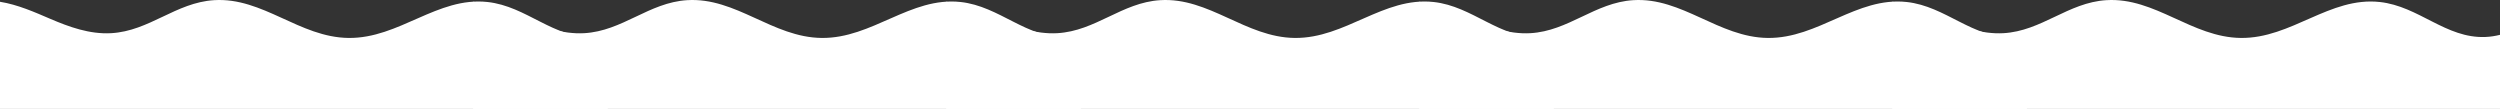
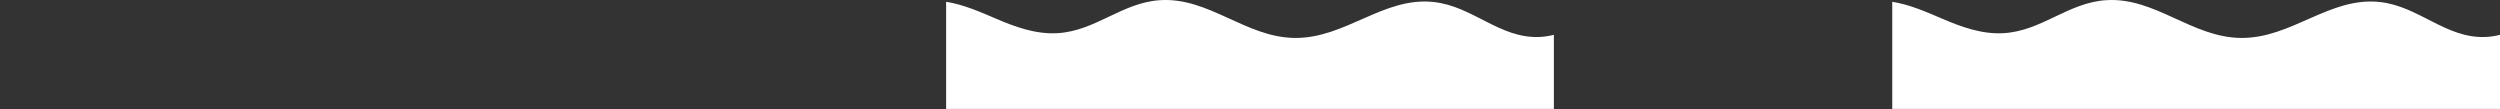
<svg xmlns="http://www.w3.org/2000/svg" width="1485" height="65" viewBox="0 0 1485 65" fill="none">
  <rect x="0" y="0" width="1485" height="65" fill="#333333" stroke="none" />
-   <path d="M361 20.686C358.226 21.383 355.347 21.845 352.318 21.967C328.838 22.91 312.864 3.708 289.573 1.185C259.763 -2.046 237.176 22.88 207.05 22.539C177.858 22.208 156.216 -1.699 127.173 0.096C104.394 1.504 88.767 18.464 65.967 19.715C53.135 20.419 40.922 15.922 29.927 11.222C20.673 7.265 10.607 2.757 0 1.056V64.687H361V20.686Z" fill="white" />
-   <path d="M642 20.686C639.226 21.383 636.347 21.845 633.318 21.967C609.838 22.91 593.864 3.708 570.573 1.185C540.763 -2.046 518.176 22.88 488.05 22.539C458.858 22.208 437.216 -1.699 408.173 0.096C385.394 1.504 369.768 18.464 346.967 19.715C334.135 20.419 321.922 15.922 310.927 11.222C301.673 7.265 291.607 2.757 281 1.056V64.687H642V20.686Z" fill="white" />
  <path d="M923 20.686C920.226 21.383 917.347 21.845 914.318 21.967C890.838 22.91 874.864 3.708 851.573 1.185C821.763 -2.046 799.176 22.88 769.05 22.539C739.858 22.208 718.216 -1.699 689.173 0.096C666.394 1.504 650.768 18.464 627.967 19.715C615.135 20.419 602.922 15.922 591.927 11.222C582.673 7.265 572.607 2.757 562 1.056V64.687H923V20.686Z" fill="white" />
-   <path d="M1204 20.686C1201.23 21.383 1198.35 21.845 1195.32 21.967C1171.84 22.91 1155.86 3.708 1132.57 1.185C1102.76 -2.046 1080.18 22.88 1050.05 22.539C1020.86 22.208 999.216 -1.699 970.173 0.096C947.394 1.504 931.768 18.464 908.967 19.715C896.135 20.419 883.922 15.922 872.927 11.222C863.673 7.265 853.607 2.757 843 1.056V64.687H1204V20.686Z" fill="white" />
  <path d="M1485 20.686C1482.23 21.383 1479.35 21.845 1476.32 21.967C1452.84 22.91 1436.86 3.708 1413.57 1.185C1383.76 -2.046 1361.18 22.88 1331.05 22.539C1301.86 22.208 1280.22 -1.699 1251.17 0.096C1228.39 1.504 1212.77 18.464 1189.97 19.715C1177.13 20.419 1164.92 15.922 1153.93 11.222C1144.67 7.265 1134.61 2.757 1124 1.056V64.687H1485V20.686Z" fill="white" />
</svg>